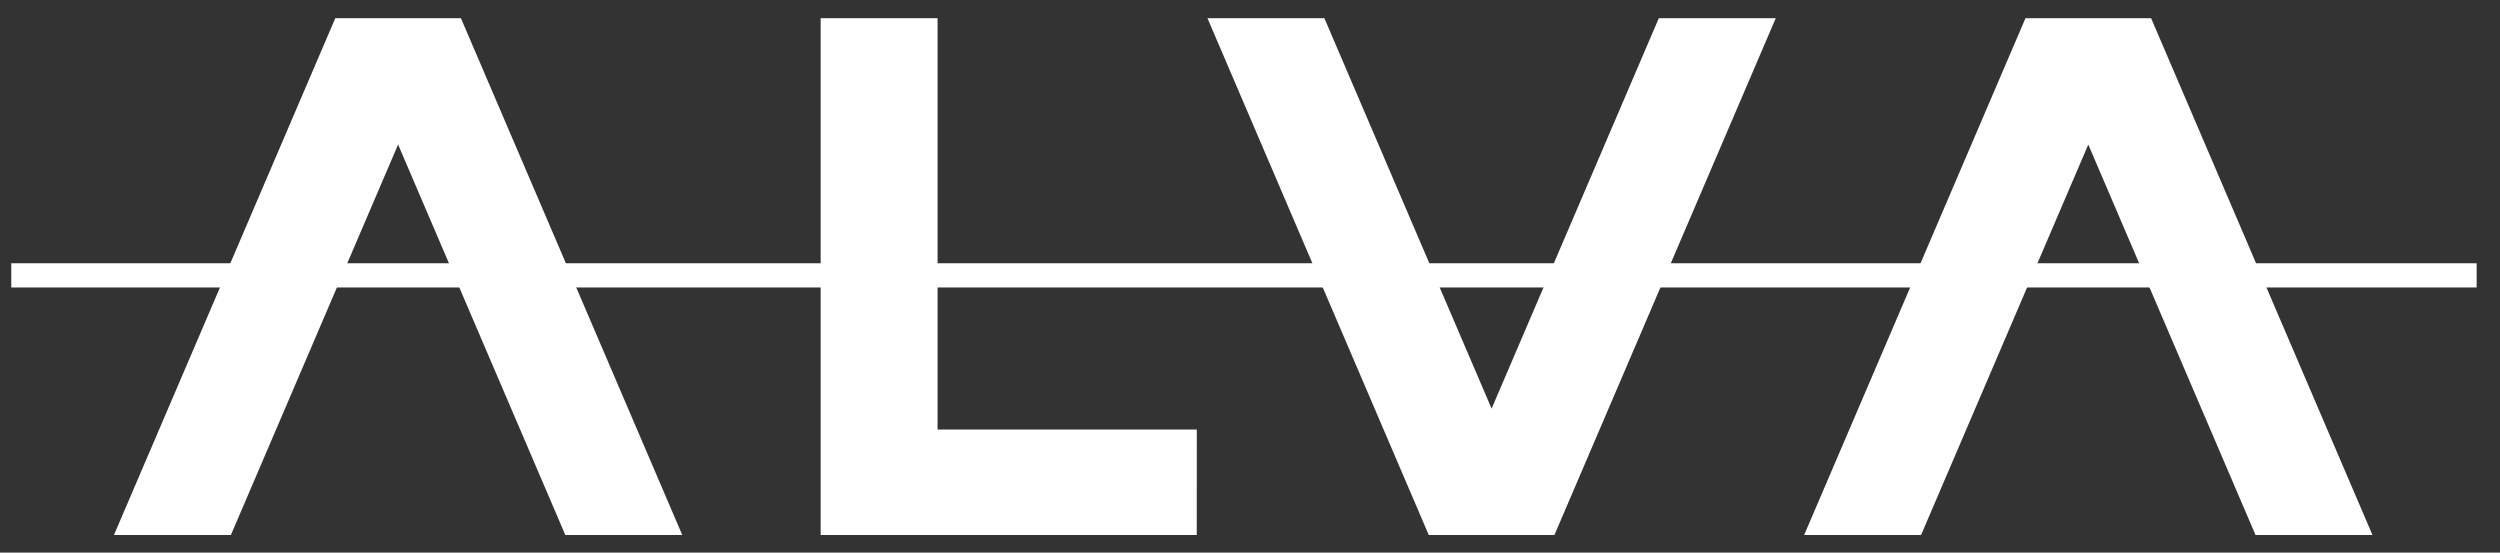
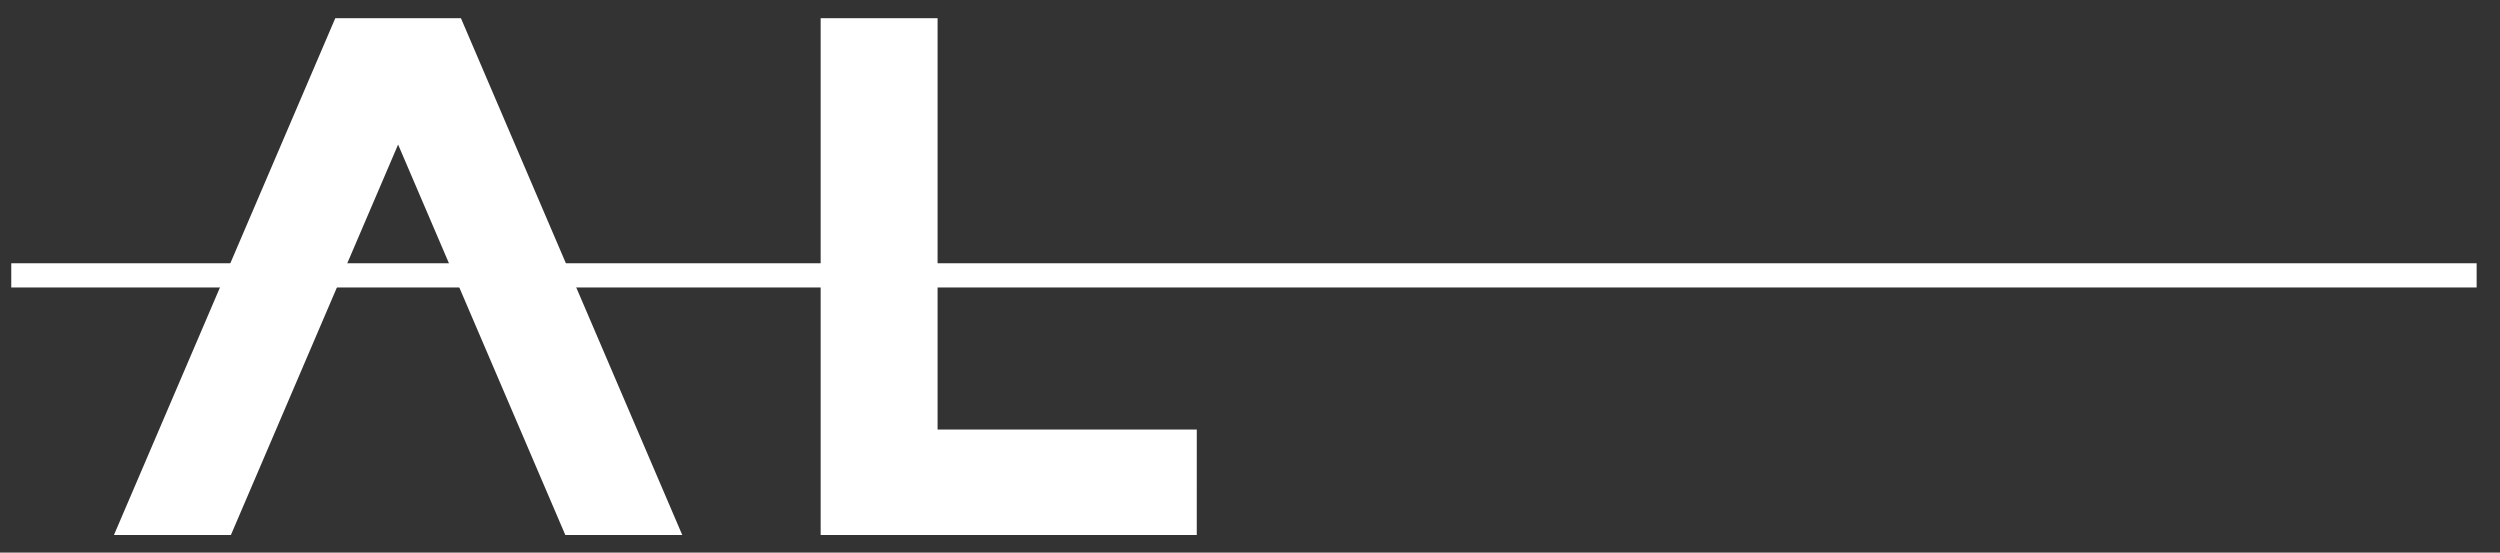
<svg xmlns="http://www.w3.org/2000/svg" width="95" height="21" viewBox="0 0 95 21" fill="none">
  <rect x="0" y="0" width="95" height="21" fill="#333333" stroke="none" />
  <path fill-rule="evenodd" clip-rule="evenodd" d="M0.428 10.924H94.112V10.004H0.428V10.924Z" fill="white" />
-   <path fill-rule="evenodd" clip-rule="evenodd" d="M90.154 20.33L81.742 0.691H76.968L68.558 20.33H73.001L79.355 5.493L85.71 20.33H90.154Z" fill="white" />
-   <path fill-rule="evenodd" clip-rule="evenodd" d="M59.068 20.33L67.479 0.691H63.035L56.681 15.528L50.326 0.691H45.883L54.293 20.33H59.068Z" fill="white" />
  <path fill-rule="evenodd" clip-rule="evenodd" d="M35.628 20.33H45.477L45.478 16.322H35.628V0.691H31.185V20.33H35.628Z" fill="white" />
-   <path fill-rule="evenodd" clip-rule="evenodd" d="M21.482 20.33H25.926L17.515 0.691H12.741L4.33 20.33H8.774L15.128 5.493L21.482 20.33Z" fill="white" />
+   <path fill-rule="evenodd" clip-rule="evenodd" d="M21.482 20.33H25.926L17.515 0.691H12.741L4.33 20.33H8.774L15.128 5.493Z" fill="white" />
</svg>